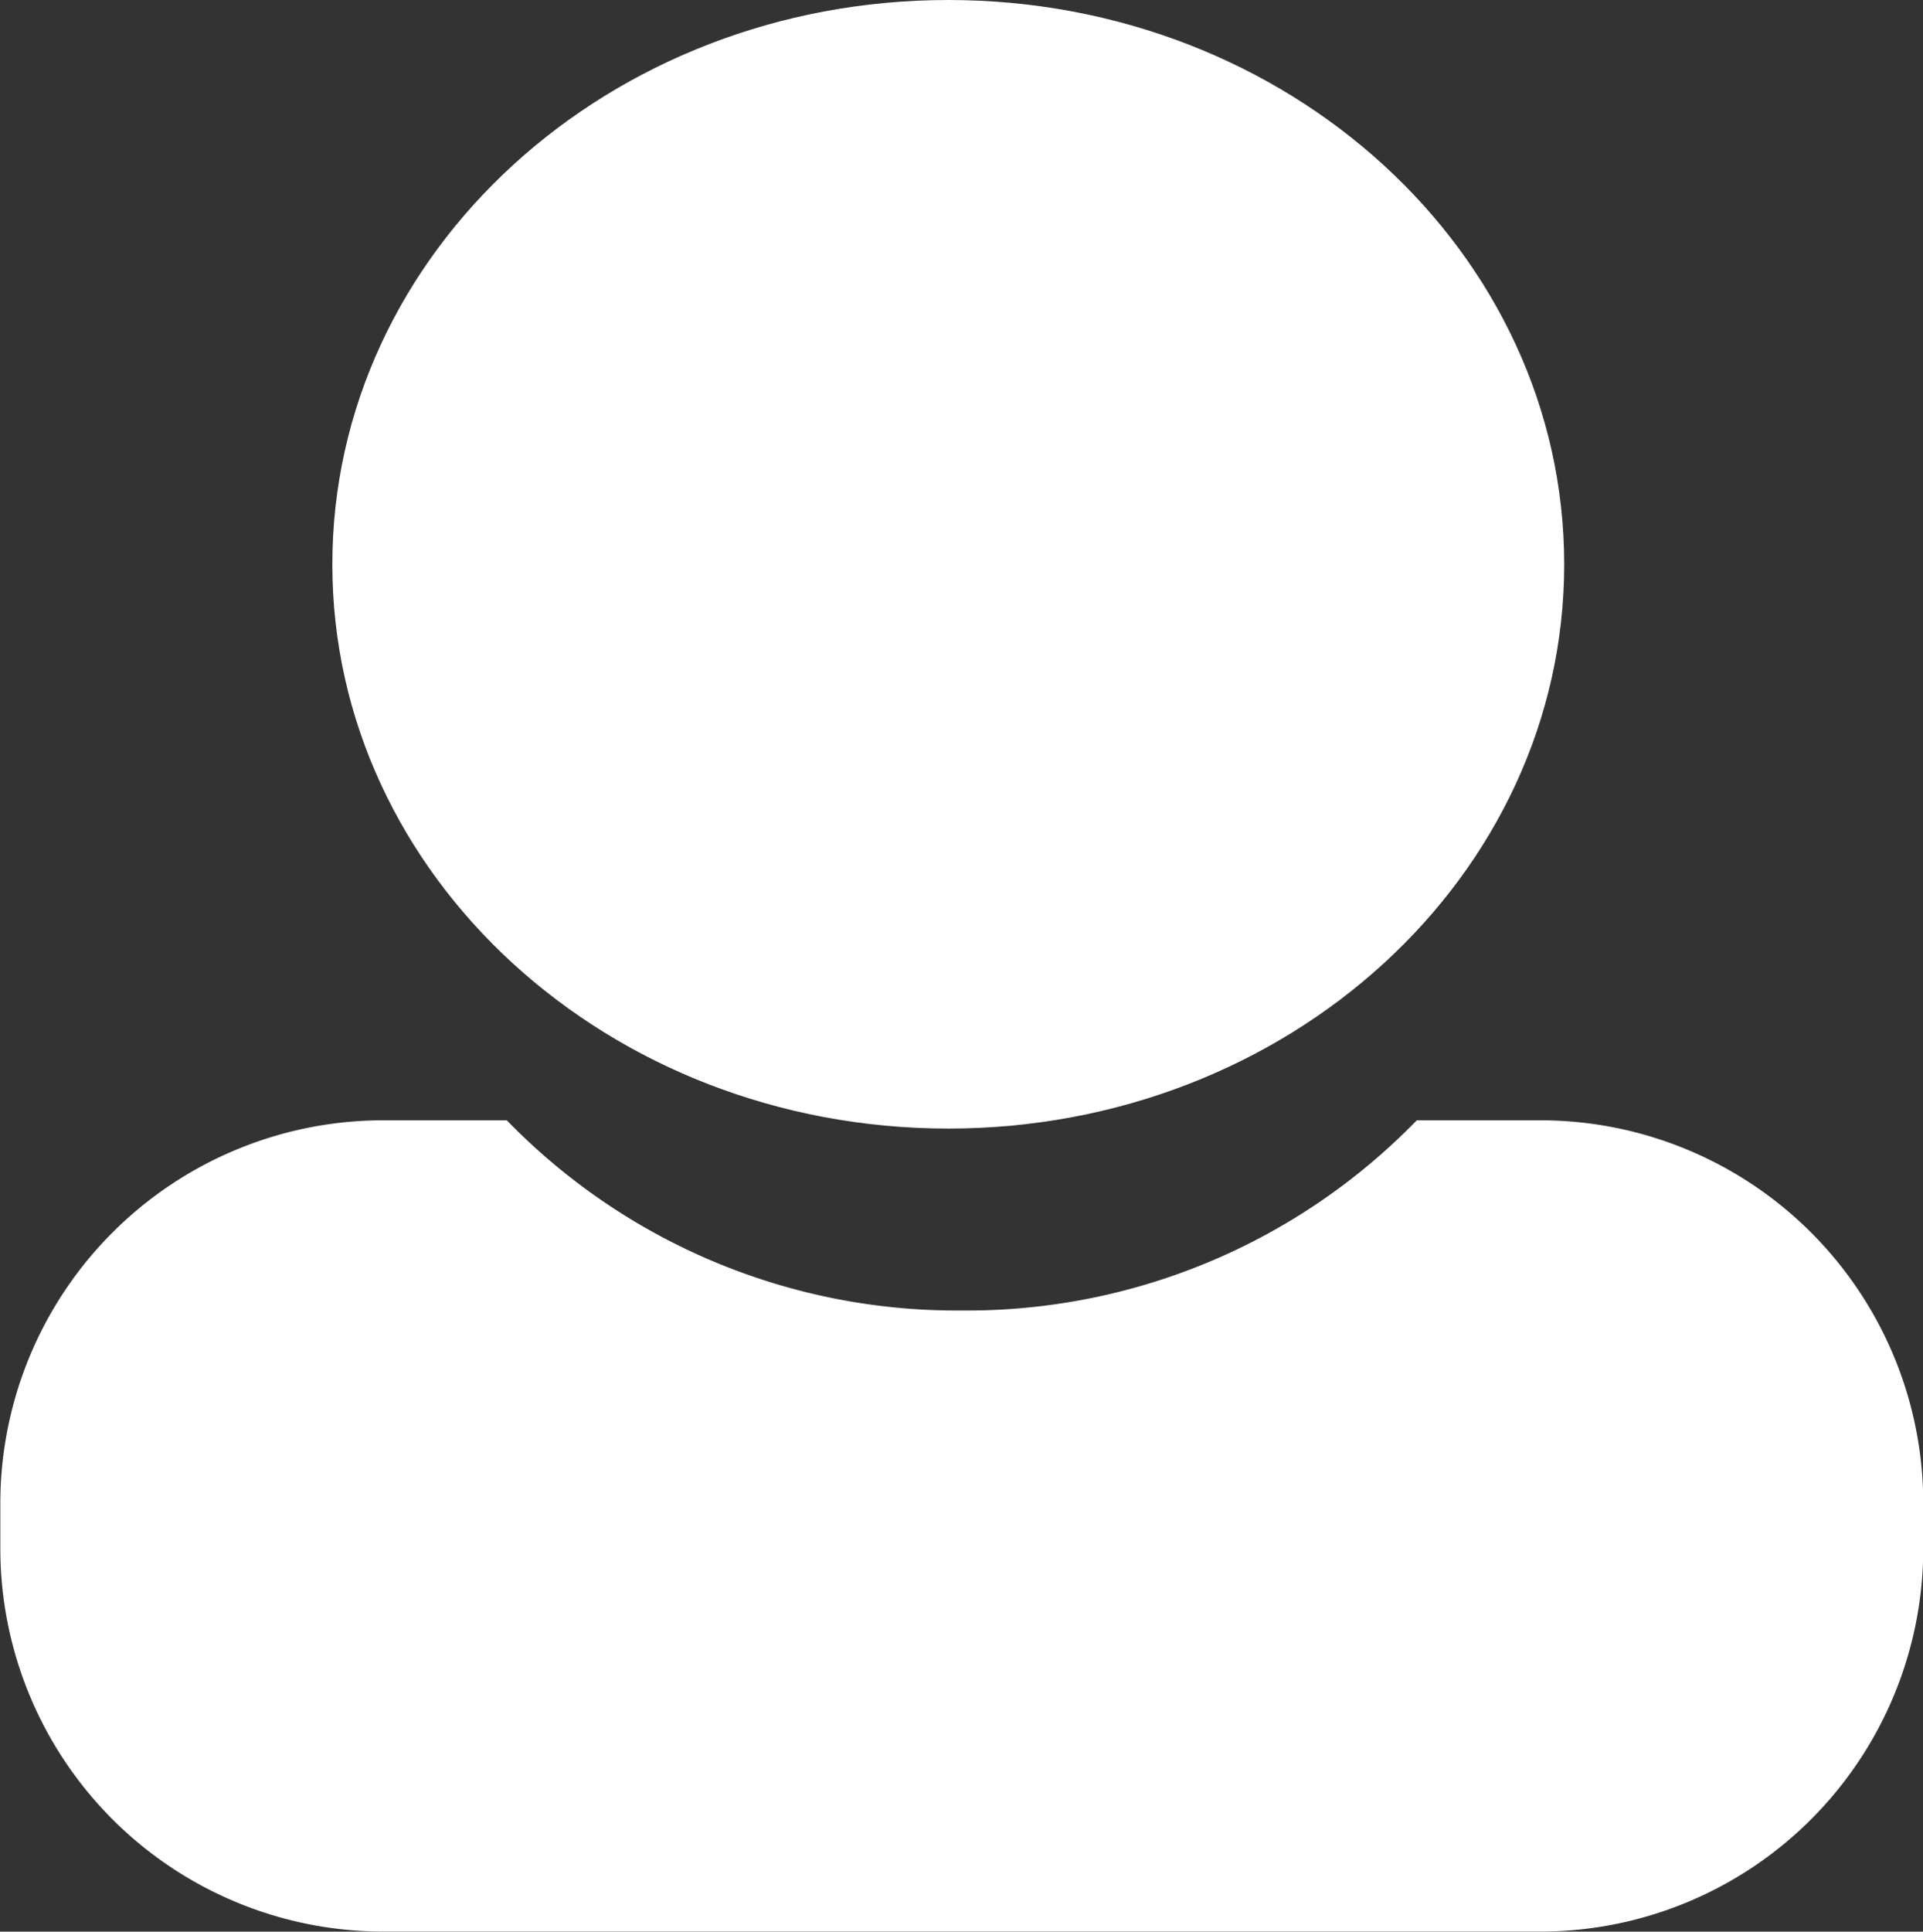
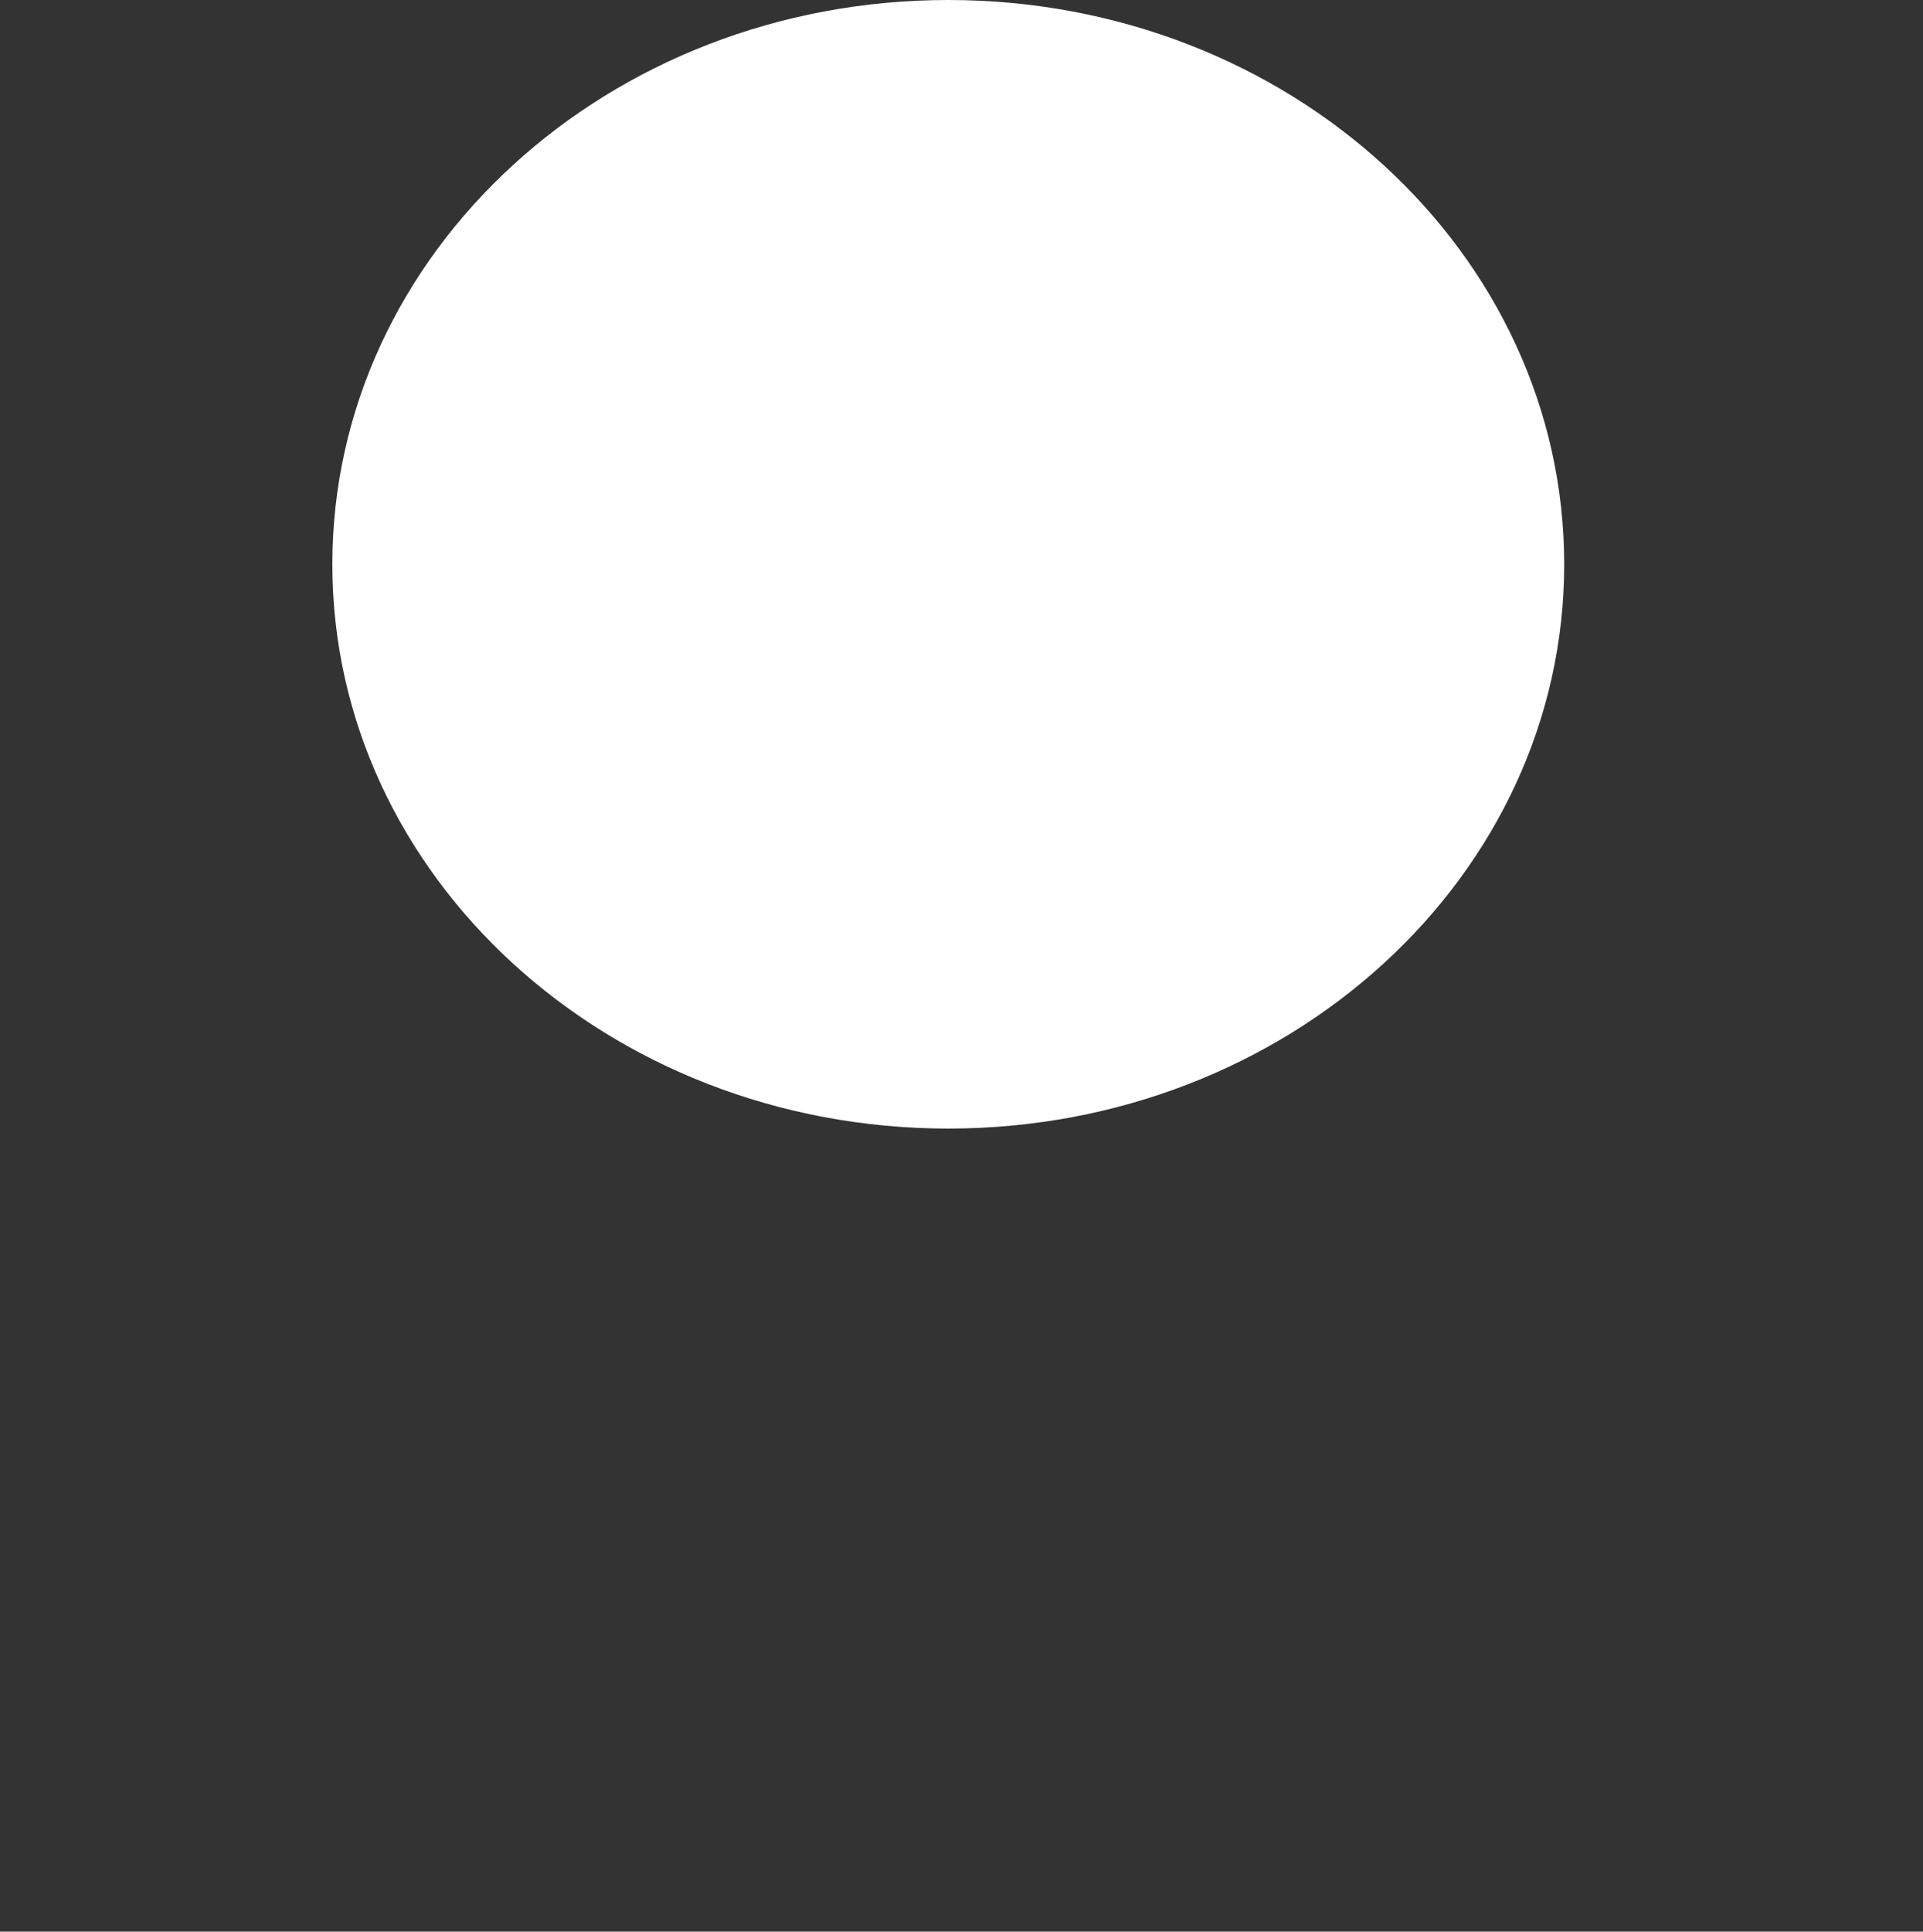
<svg xmlns="http://www.w3.org/2000/svg" width="23.26" height="23.358" viewBox="0 0 23.26 23.358">
  <rect x="0" y="0" width="23.26" height="23.358" fill="#333333" stroke="none" />
  <g id="Group_112" data-name="Group 112" transform="translate(-1108.99 -290.639)">
-     <path id="Path_240" data-name="Path 240" d="M140.343,2877.81a7.583,7.583,0,0,1-5.5-2.3h-1.507a4.633,4.633,0,0,0-4.619,4.619v.571a4.633,4.633,0,0,0,4.619,4.62h14.021a4.633,4.633,0,0,0,4.619-4.62v-.571a4.633,4.633,0,0,0-4.619-4.619h-1.507a7.582,7.582,0,0,1-5.5,2.3" transform="translate(980.277 -2571.324)" fill="#fff" fill-rule="evenodd" />
    <path id="Path_241" data-name="Path 241" d="M178.057,2766.252c0,3.769-3.335,6.823-7.45,6.823s-7.45-3.055-7.45-6.823,3.335-6.824,7.45-6.824,7.45,3.055,7.45,6.824" transform="translate(949.853 -2468.789)" fill="#fff" fill-rule="evenodd" />
  </g>
</svg>